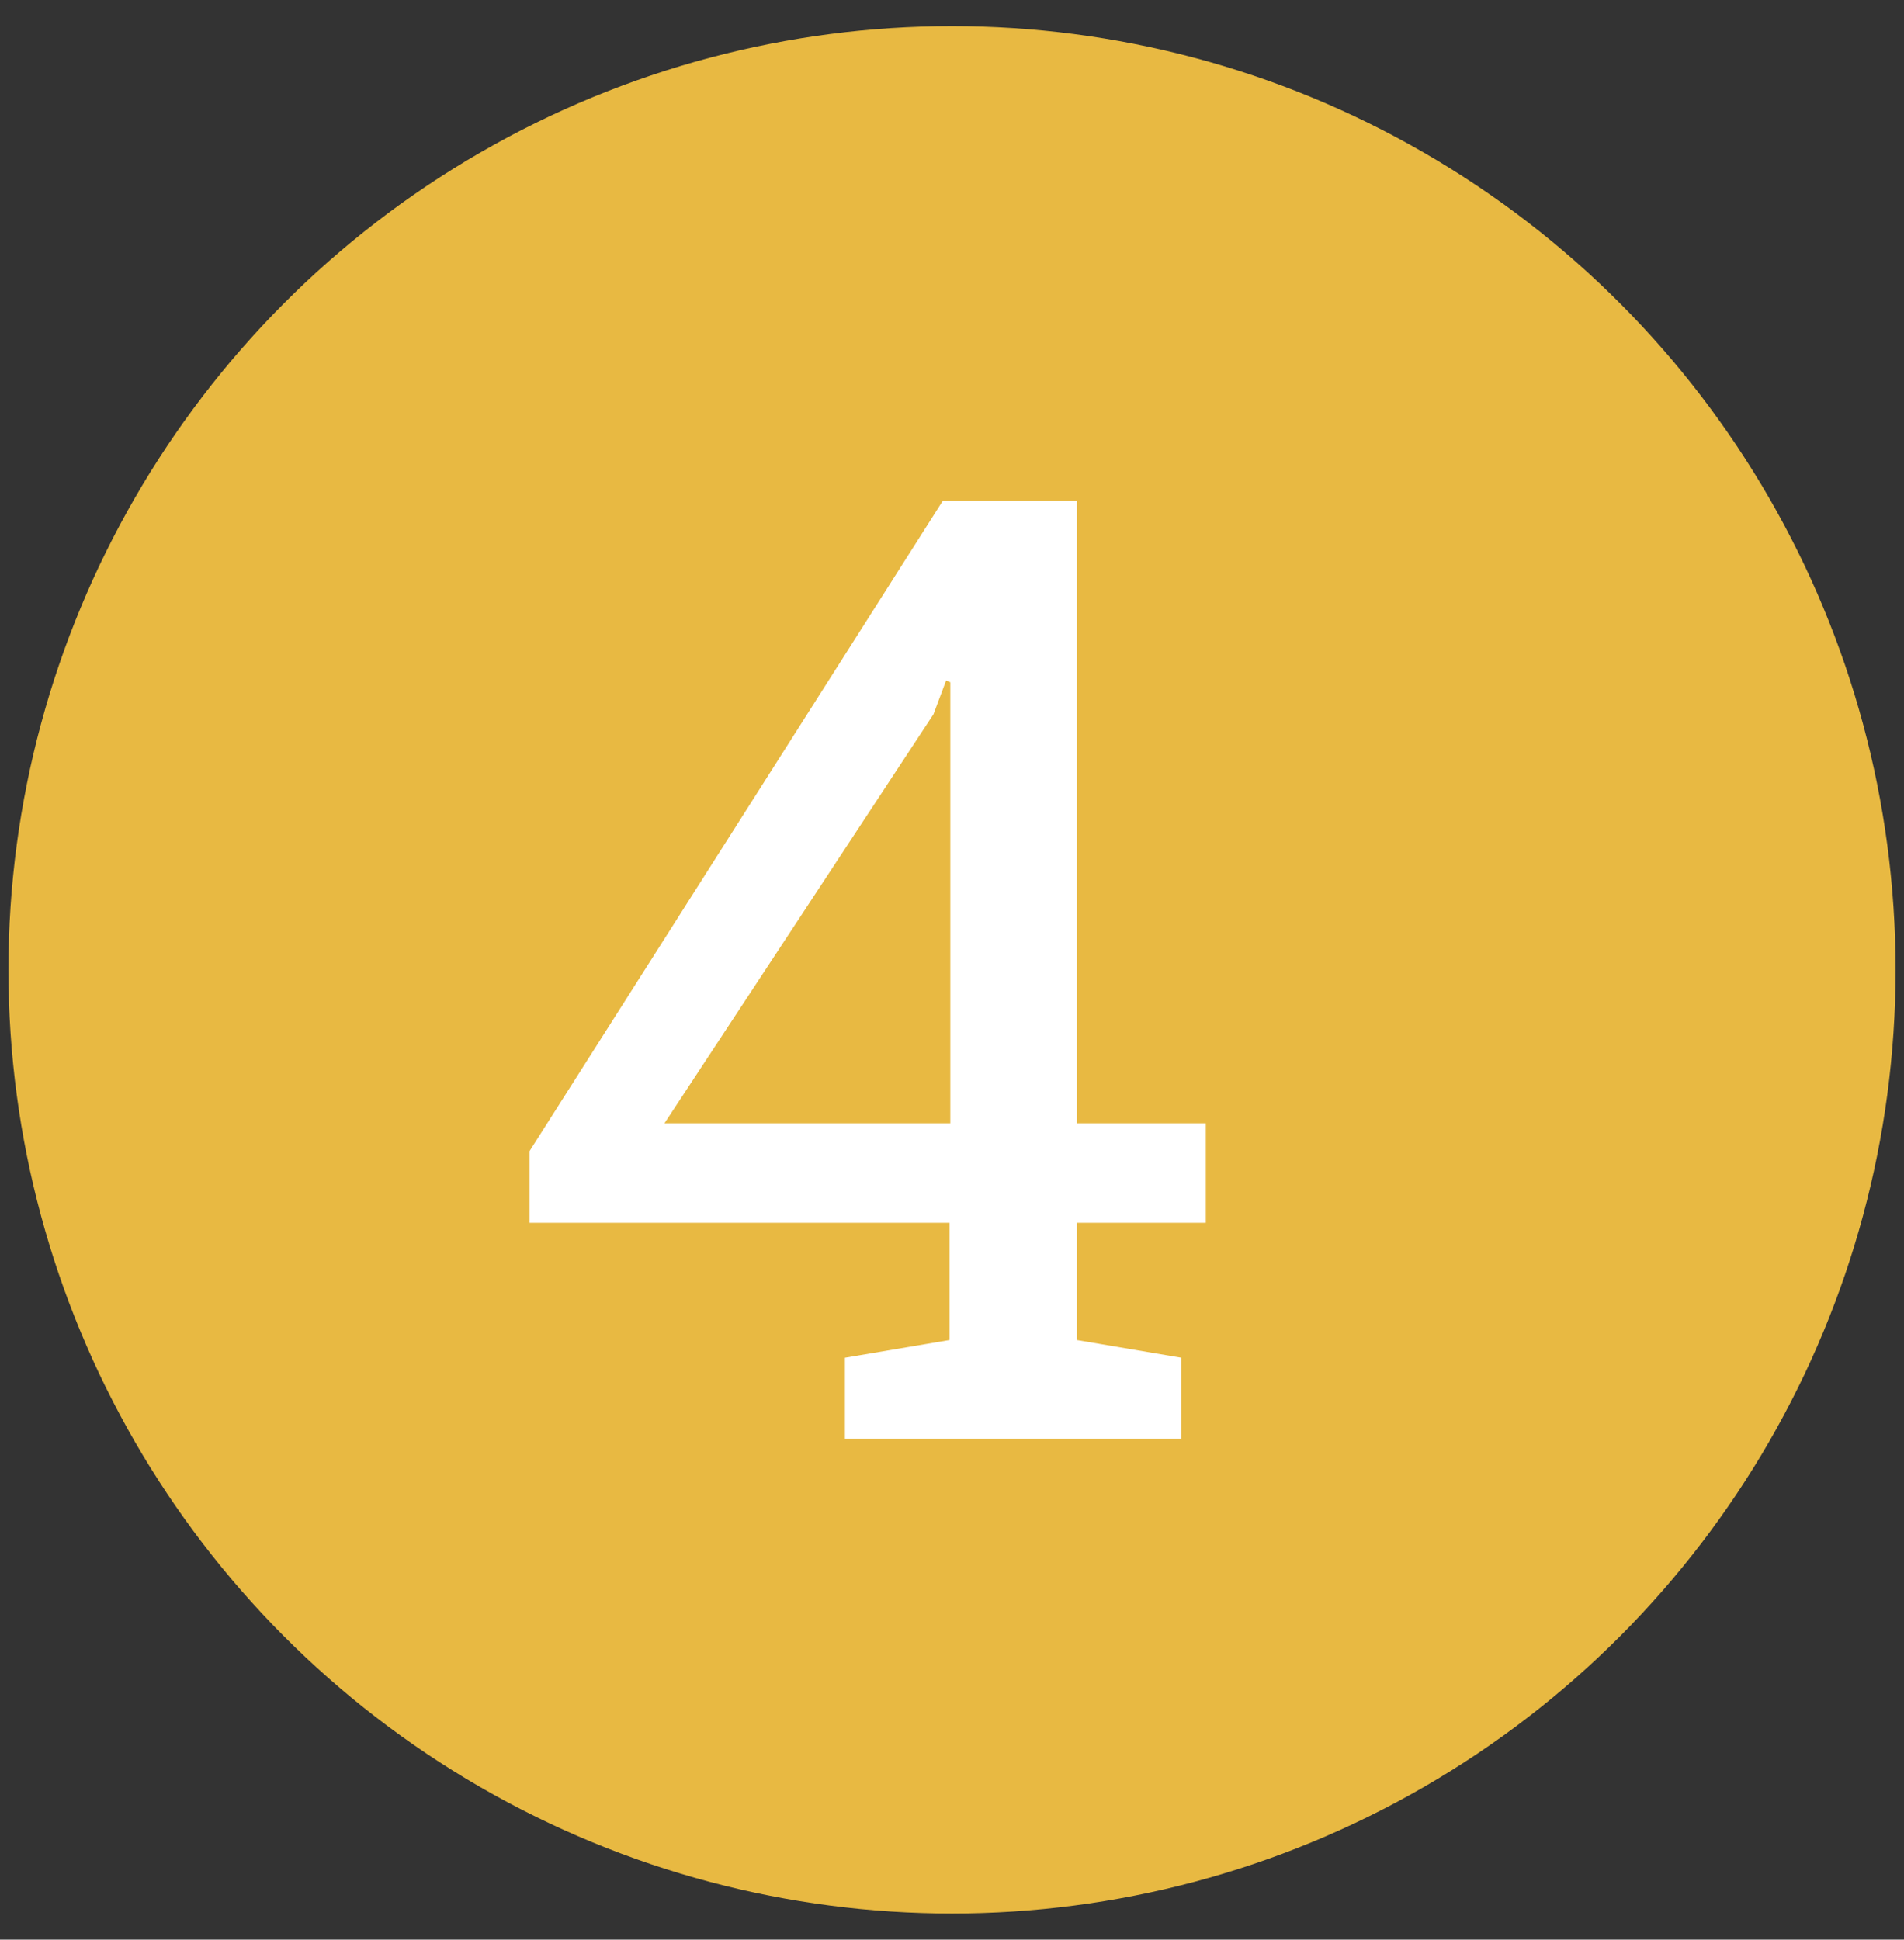
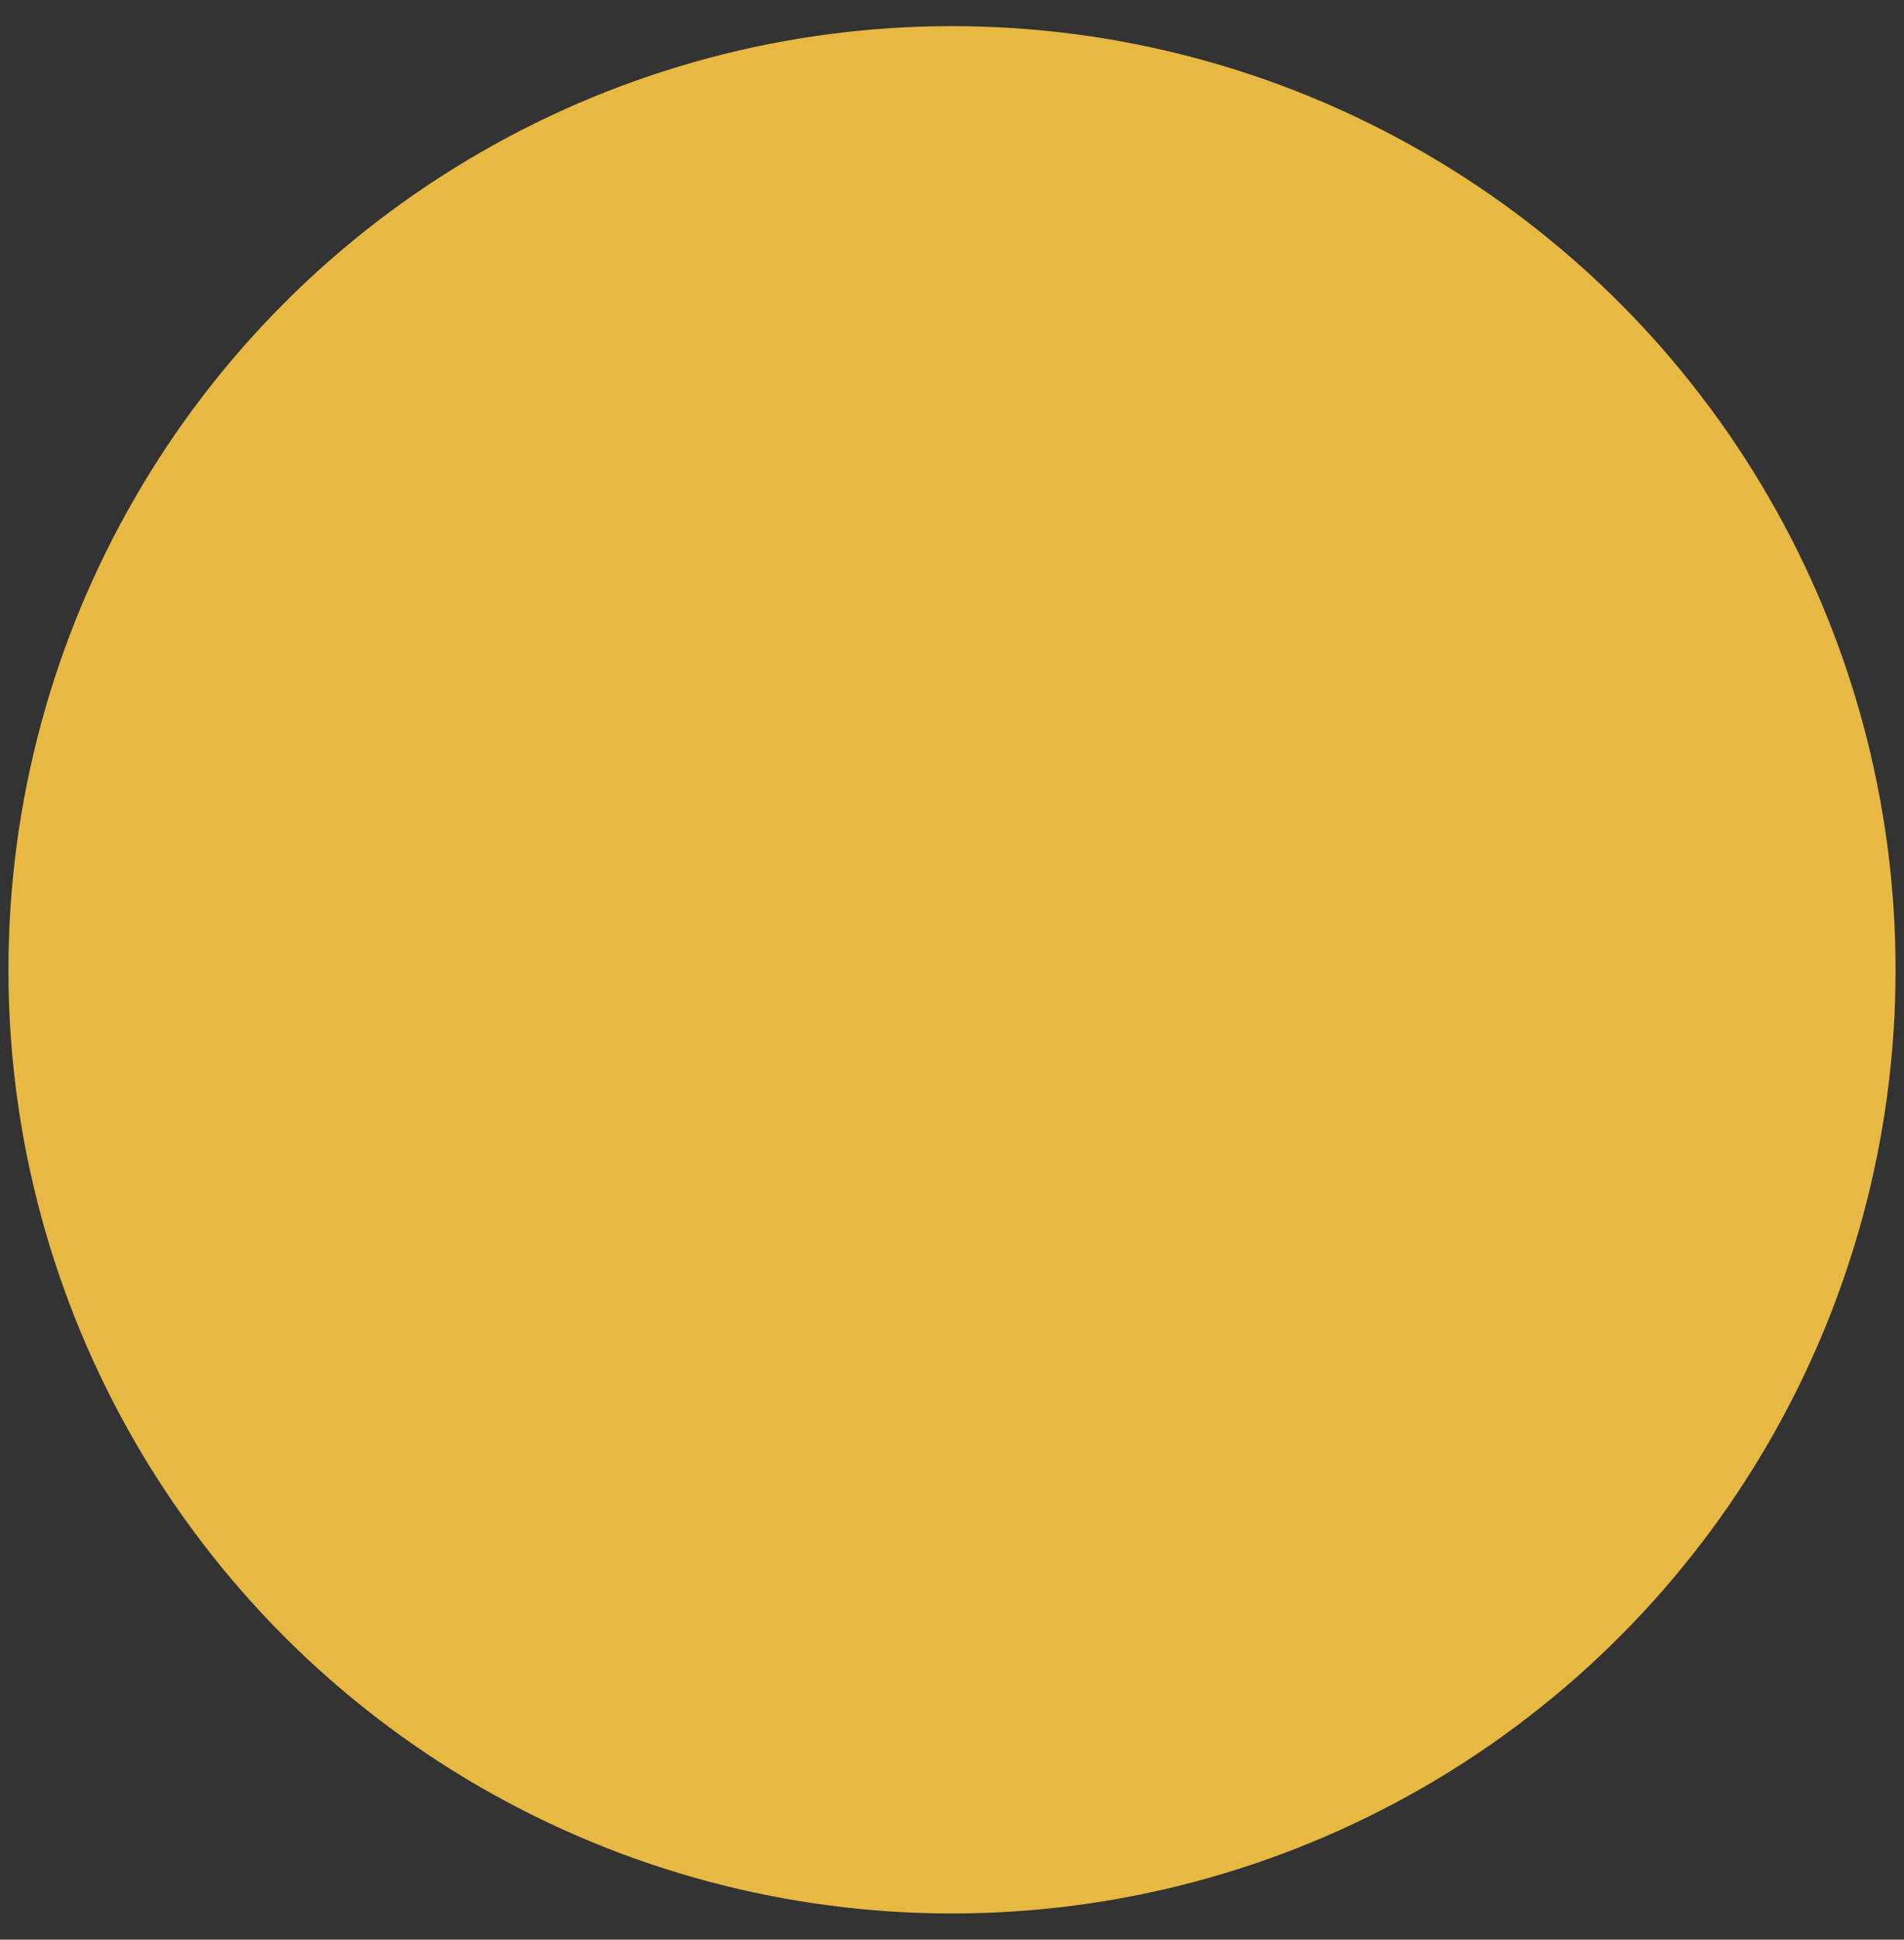
<svg xmlns="http://www.w3.org/2000/svg" version="1.1" id="Vrstva_1" x="0px" y="0px" viewBox="0 0 225.8 230" style="enable-background:new 0 0 225.8 230;" xml:space="preserve">
  <rect x="0" y="0" width="225.8" height="230" fill="#333333" stroke="none" />
  <style type="text/css">
	.st0{fill:#E8B942;}
	.st1{fill:#FFFFFF;}
</style>
  <circle class="st0" cx="112.9" cy="115" r="111.9" />
  <g>
-     <path class="st1" d="M127.7,133.2H143V145h-15.3v13.9l12.4,2.1v9.6h-39.9V161l12.4-2.1V145H62.8v-8.5l49-77.1h15.9V133.2z    M78.8,133.2h33.9V80.9l-0.5-0.2l-1.5,4L78.8,133.2z" />
-   </g>
+     </g>
</svg>